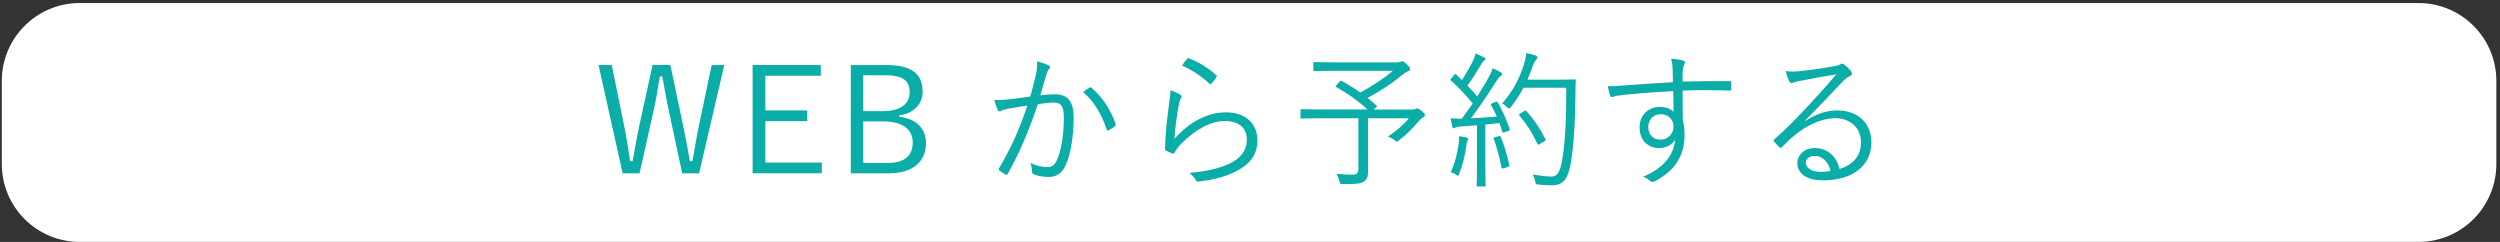
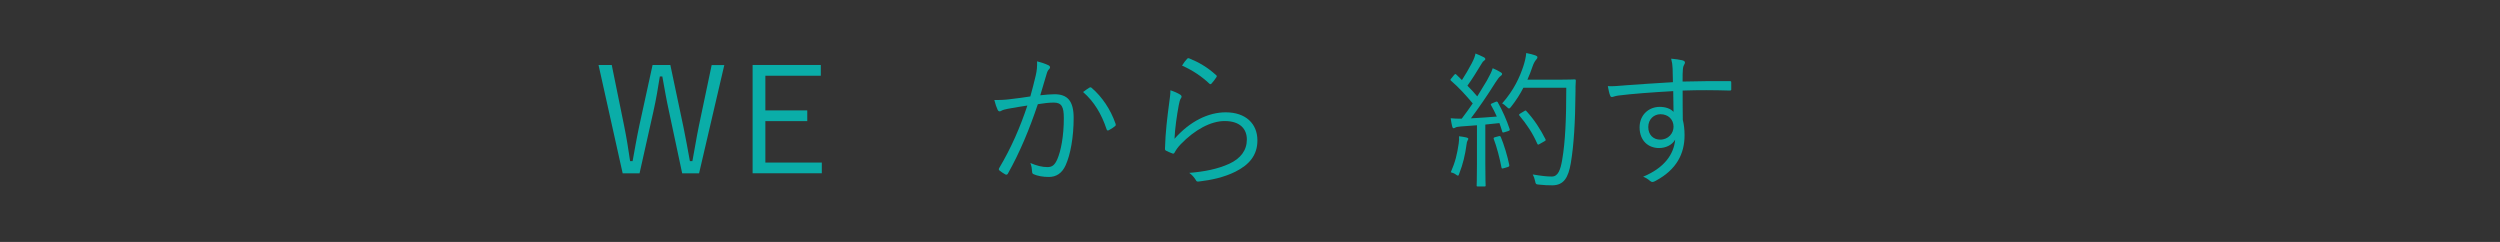
<svg xmlns="http://www.w3.org/2000/svg" version="1.1" id="レイヤー_1" x="0px" y="0px" viewBox="0 0 651 63" style="enable-background:new 0 0 651 63;" xml:space="preserve">
  <rect x="0" y="0" width="651" height="63" fill="#333333" stroke="none" />
  <style type="text/css">
	.st0{fill:#FFFFFF;}
	.st1{fill:#0AADA8;}
</style>
  <g>
-     <path class="st0" d="M629.77,62.99H20.75c-11.2,0-20.28-9.08-20.28-20.28V21.07c0-11.2,9.08-20.28,20.28-20.28h609.02   c11.2,0,20.28,9.08,20.28,20.28v21.65C650.04,53.92,640.96,62.99,629.77,62.99z" />
    <g>
      <g>
        <path class="st1" d="M182.04,45.13h-4.4l-3.41-16c-0.73-3.33-1.19-6.05-1.76-9.22h-0.65c-0.5,3.18-0.96,5.93-1.68,9.15     l-3.6,16.07h-4.4l-6.28-28.2h3.44l3.21,15.77c0.65,3.14,1.11,6.12,1.57,9.26h0.65c0.57-3.1,1.07-6.08,1.72-9.11l3.48-15.92h4.63     l3.41,16.15c0.61,2.99,1.07,5.51,1.68,8.88h0.65c0.65-3.37,1-5.82,1.65-8.99l3.37-16.03h3.29L182.04,45.13z" />
        <path class="st1" d="M213.72,19.72H199.3v9.03h10.91v2.79H199.3v10.79h14.7v2.79h-18.02v-28.2h17.76V19.72z" />
-         <path class="st1" d="M230.87,16.93c6.77,0,9.38,2.53,9.38,6.93c0,3.33-2.37,5.66-6.12,6.2v0.31c4.48,0.57,7,3.1,7,6.89     c0,4.94-3.6,7.88-9.72,7.88h-9.87v-28.2H230.87z M224.78,28.94h5.09c4.59,0,7-1.88,7-4.86c0-3.02-1.57-4.48-6.43-4.48h-5.66     V28.94z M224.78,42.45h6.2c4.59,0,6.7-1.91,6.7-5.36c0-3.37-2.64-5.47-7.58-5.47h-5.32V42.45z" />
        <path class="st1" d="M269.71,19.64c0.31-1.34,0.38-2.3,0.34-3.67c1.19,0.31,1.99,0.57,2.99,1.03c0.42,0.19,0.54,0.65,0.15,1     c-0.31,0.31-0.46,0.61-0.65,1.26c-0.57,1.88-1.07,3.67-1.65,5.55c1.22-0.15,2.79-0.27,3.71-0.27c3.33,0,4.98,1.68,4.98,6.16     c0,5.05-0.84,9.61-2.1,12.36c-0.96,2.11-2.49,3.02-4.36,3.02c-1.57,0-2.95-0.27-3.9-0.69c-0.31-0.11-0.46-0.31-0.46-0.65     c-0.04-0.65-0.12-1.49-0.46-2.3c1.68,0.73,3.1,1.07,4.44,1.07c1.11,0,1.84-0.38,2.56-1.99c0.96-2.18,1.72-6.05,1.72-10.75     c0-2.98-0.57-4.06-2.64-4.06c-1.19,0-2.79,0.19-4.13,0.42c-2.22,6.62-4.71,12.59-7.81,18.1c-0.15,0.27-0.38,0.31-0.65,0.19     c-0.38-0.19-1.11-0.69-1.53-1.03c-0.23-0.19-0.19-0.38-0.08-0.61c3.21-5.4,5.47-10.68,7.35-16.3c-1.57,0.23-3.14,0.5-5.05,0.84     c-0.69,0.12-1.38,0.31-1.68,0.5c-0.42,0.27-0.77,0.27-1-0.19c-0.31-0.65-0.61-1.53-0.88-2.6c1.38,0.04,2.87-0.04,3.98-0.19     c2.1-0.23,3.6-0.46,5.4-0.73C268.79,23.32,269.21,21.79,269.71,19.64z M283.75,22.78c0.23-0.08,0.38-0.04,0.57,0.15     c2.68,2.3,4.9,5.62,6.16,9.26c0.08,0.27,0.12,0.46-0.11,0.65c-0.38,0.34-1.11,0.8-1.57,1.03c-0.31,0.19-0.57,0.15-0.65-0.23     c-1.3-3.9-3.21-7.16-6.12-9.68C282.57,23.55,283.18,23.12,283.75,22.78z" />
        <path class="st1" d="M307.29,24.62c0.46,0.27,0.5,0.61,0.23,0.96c-0.27,0.38-0.42,1-0.57,1.8c-0.5,2.6-1,6.2-1.11,8.76     c4.02-4.55,8.76-6.89,13.36-6.89c5.2,0,8.23,2.98,8.23,7.31c0,3.87-2.14,6.35-5.74,8.15c-2.98,1.49-6.35,2.18-9.3,2.53     c-0.61,0.08-0.8,0.08-0.99-0.34c-0.42-0.69-0.96-1.34-1.72-1.88c3.9-0.31,7.39-1,10.41-2.37c2.99-1.38,4.59-3.52,4.59-6.31     c0-2.72-1.72-4.82-5.78-4.82c-3.64,0-7.81,2.3-11.37,5.97c-0.88,0.92-1.26,1.49-1.68,2.26c-0.19,0.31-0.31,0.31-0.61,0.19     c-0.54-0.19-1.11-0.46-1.57-0.69c-0.23-0.12-0.31-0.19-0.31-0.54c0.11-4.29,0.61-8.27,1.11-12.02c0.15-1.11,0.31-2.1,0.31-3.18     C305.72,23.81,306.75,24.27,307.29,24.62z M309.13,15.32c0.15-0.15,0.27-0.23,0.54-0.12c2.53,1.03,4.78,2.33,7,4.36     c0.23,0.19,0.23,0.27,0.08,0.54c-0.31,0.5-0.8,1.15-1.26,1.65c-0.19,0.23-0.38,0.23-0.61,0c-1.99-1.88-4.32-3.44-7.08-4.67     C308.25,16.35,308.74,15.7,309.13,15.32z" />
-         <path class="st1" d="M367.64,28.52c0.57,0,0.77-0.04,0.96-0.15c0.15-0.08,0.31-0.15,0.46-0.15c0.19,0,0.46,0.11,1.22,0.73     c0.65,0.57,0.77,0.73,0.77,1.03c0,0.19-0.12,0.38-0.46,0.57c-0.38,0.19-0.65,0.42-1.38,1.26c-1.42,1.68-2.79,3.1-4.94,4.74     c-0.27,0.23-0.42,0.34-0.54,0.34c-0.15,0-0.31-0.15-0.65-0.42c-0.42-0.31-1.15-0.73-1.65-0.92c2.14-1.42,4.17-3.18,5.43-4.75     h-10.64v8.38c0,2.14,0.04,3.83,0.04,5.24c0,1.61-0.31,2.26-1,2.79c-0.77,0.57-1.95,0.77-5.47,0.73c-0.8,0-0.8,0-1-0.8     c-0.15-0.61-0.46-1.34-0.77-1.88c1.53,0.15,2.76,0.23,3.98,0.23c1.3,0,1.72-0.31,1.72-1.49v-13.2h-9.68     c-3.64,0-4.9,0.08-5.09,0.08c-0.27,0-0.31-0.04-0.31-0.31v-1.84c0-0.27,0.04-0.31,0.31-0.31c0.19,0,1.45,0.08,5.09,0.08h12.02     c-2.33-2.22-5.28-4.25-8.08-5.82c-0.31-0.15-0.27-0.15,0.08-0.57l0.77-0.88c0.27-0.31,0.34-0.27,0.54-0.15     c1.57,0.84,3.25,1.88,4.86,3.02c3.33-1.84,6.35-3.83,8.46-5.66h-15.04c-3.86,0-5.17,0.08-5.4,0.08S342,18.49,342,18.23v-1.76     c0-0.27,0.04-0.31,0.27-0.31s1.53,0.08,5.4,0.08h16.03c0.46,0,0.73-0.04,0.92-0.12c0.19-0.08,0.38-0.19,0.54-0.19     c0.23,0,0.57,0.23,1.19,0.84c0.69,0.69,0.84,0.96,0.84,1.26c0,0.27-0.15,0.38-0.54,0.54c-0.54,0.19-0.92,0.46-1.34,0.8     c-2.33,1.99-5.66,4.25-9.18,6.12c0.8,0.65,1.57,1.34,2.3,1.99c0.23,0.19,0.15,0.19-0.19,0.54l-0.54,0.5H367.64z" />
        <path class="st1" d="M389.34,26.57c0.42-0.19,0.54-0.15,0.69,0.08c1.26,2.22,2.33,4.71,3.06,6.89c0.11,0.34,0.08,0.46-0.42,0.61     l-0.88,0.27c-0.46,0.15-0.54,0.12-0.61-0.15c-0.23-0.73-0.46-1.49-0.73-2.22l-3.67,0.38v10.26c0,4.17,0.08,5.4,0.08,5.59     c0,0.23-0.04,0.27-0.31,0.27h-1.72c-0.27,0-0.31-0.04-0.31-0.27s0.08-1.42,0.08-5.59V32.62l-4.21,0.31     c-0.88,0.08-1.19,0.15-1.45,0.31c-0.15,0.08-0.27,0.15-0.42,0.15c-0.19,0-0.31-0.19-0.38-0.5c-0.15-0.57-0.27-1.34-0.38-2.1     c0.8,0.08,1.72,0.12,2.41,0.12h0.46c1-1.3,1.95-2.64,2.87-3.98c-1.8-2.14-3.56-4.1-5.63-5.89c-0.27-0.23-0.23-0.31,0.11-0.69     l0.65-0.8c0.31-0.34,0.38-0.34,0.61-0.12l1.45,1.42c0.96-1.49,1.72-2.79,2.53-4.32c0.69-1.3,0.88-1.99,1-2.6     c0.69,0.27,1.53,0.65,2.14,0.96c0.31,0.15,0.42,0.34,0.42,0.5s-0.15,0.31-0.34,0.42c-0.23,0.15-0.42,0.38-0.65,0.8     c-1.38,2.3-2.37,3.87-3.67,5.7c0.88,0.88,1.72,1.8,2.56,2.79c0.88-1.42,1.72-2.79,2.49-4.09c0.92-1.65,1.3-2.45,1.53-3.25     c0.73,0.31,1.49,0.69,2.1,1.07c0.27,0.15,0.34,0.27,0.34,0.46s-0.15,0.34-0.38,0.5c-0.38,0.27-0.69,0.69-1.34,1.68     c-2.11,3.37-4.29,6.54-6.39,9.34c2.1-0.11,4.48-0.27,6.74-0.46c-0.46-1.03-0.96-2.03-1.49-2.95c-0.15-0.27-0.12-0.34,0.38-0.54     L389.34,26.57z M382.14,36.63c-0.12,0.19-0.19,0.46-0.27,1.11c-0.34,2.56-0.92,5.01-1.88,7.46c-0.12,0.38-0.19,0.54-0.34,0.54     c-0.12,0-0.31-0.12-0.57-0.31c-0.34-0.27-0.96-0.5-1.3-0.57c1.19-2.72,1.65-4.67,2.07-7.54c0.11-0.73,0.11-1.22,0.08-1.84     c0.69,0.08,1.38,0.19,1.88,0.31c0.38,0.08,0.54,0.23,0.54,0.38C382.33,36.37,382.22,36.48,382.14,36.63z M390.18,35.49     c0.42-0.12,0.5-0.08,0.65,0.23c0.8,1.91,1.76,5.05,2.18,7.23c0.04,0.31,0,0.42-0.46,0.57l-0.92,0.27     c-0.54,0.15-0.57,0.11-0.65-0.19c-0.42-2.3-1.26-5.47-1.99-7.35c-0.11-0.31-0.08-0.42,0.38-0.54L390.18,35.49z M405.87,20.75     c2.99,0,3.9-0.08,4.13-0.08c0.27,0,0.34,0.08,0.34,0.34c-0.08,0.96-0.08,1.95-0.08,2.91c-0.08,8.07-0.42,13.74-1.22,18.56     c-0.65,3.75-1.8,5.74-4.78,5.78c-1.03,0-2.33-0.04-3.56-0.19c-0.77-0.08-0.8-0.12-0.96-0.92c-0.12-0.61-0.34-1.22-0.61-1.72     c2.3,0.38,3.56,0.54,4.98,0.54c1.64,0,2.26-1.84,2.68-4.33c0.8-4.67,1.07-10.45,1.07-18.79h-11.17     c-0.84,1.64-1.91,3.33-3.21,4.97c-0.23,0.31-0.38,0.42-0.54,0.42s-0.31-0.11-0.57-0.38c-0.38-0.38-0.8-0.73-1.22-0.92     c3.06-3.44,4.59-6.85,5.55-9.76c0.38-1.19,0.65-2.3,0.73-3.37c0.99,0.19,1.84,0.42,2.37,0.61c0.34,0.12,0.54,0.27,0.54,0.46     c0,0.23-0.04,0.34-0.34,0.69c-0.23,0.23-0.65,0.88-0.96,1.84c-0.34,1.07-0.8,2.18-1.3,3.33H405.87z M396.91,28.94     c0.34-0.23,0.42-0.19,0.57,0c1.99,2.14,3.67,4.75,4.94,7.27c0.15,0.31,0.12,0.38-0.31,0.61l-1.07,0.61     c-0.5,0.31-0.57,0.31-0.73,0c-1.26-2.87-2.76-5.05-4.63-7.31c-0.19-0.23-0.19-0.31,0.27-0.61L396.91,28.94z" />
        <path class="st1" d="M450.83,23.2c0,0.34-0.11,0.38-0.5,0.38c-4.09-0.12-7.84-0.15-12.17,0c0,2.41,0,5.05,0.04,7.62     c0.31,1.19,0.46,2.56,0.46,4.02c0,4.82-2.07,8.92-7.46,11.83c-0.38,0.23-0.69,0.34-0.88,0.34c-0.23,0-0.46-0.12-0.69-0.31     c-0.42-0.38-1.11-0.84-1.76-1.07c5.47-2.26,8-5.78,8.34-9.64c-0.84,1.45-2.49,2.18-4.21,2.18c-2.64,0-5.05-1.76-5.05-5.4     c0-3.25,2.41-5.32,5.24-5.32c1.46,0,2.79,0.42,3.6,1.3c-0.04-1.88-0.04-3.6-0.08-5.4c-5.47,0.31-10.64,0.69-14.28,1.15     c-0.92,0.12-1.38,0.38-1.68,0.38c-0.23,0-0.38-0.11-0.46-0.38c-0.23-0.5-0.42-1.42-0.61-2.45c1.3,0.08,2.56-0.04,4.82-0.23     c3.1-0.23,7.04-0.5,12.13-0.8c-0.04-1.57-0.04-2.33-0.08-3.56c-0.04-0.96-0.12-1.57-0.38-2.56c1.15,0.08,2.26,0.27,2.91,0.42     c0.42,0.11,0.69,0.31,0.69,0.57c0,0.23-0.11,0.42-0.27,0.69c-0.15,0.27-0.23,0.54-0.27,1.03c-0.08,0.84-0.08,1.57-0.08,3.25     c4.25-0.12,8-0.12,12.25-0.12c0.34,0,0.42,0.04,0.42,0.42V23.2z M429.21,33.07c0,2.11,1.38,3.29,3.1,3.29     c2.14,0,3.48-1.65,3.48-3.37c0-1.91-1.42-3.25-3.41-3.25C430.71,29.75,429.21,31.01,429.21,33.07z" />
-         <path class="st1" d="M470.16,31.47c2.75-1.8,5.47-2.72,8.23-2.72c5.51,0,8.92,3.41,8.92,8.38c0,5.7-4.52,9.84-12.63,9.84     c-4.59,0-6.66-2.07-6.66-4.52c0-1.99,1.76-3.9,4.48-3.9c3.44,0,5.78,2.22,6.51,5.47c3.29-1.07,5.59-3.21,5.59-6.96     c0-3.9-2.99-6.28-6.62-6.28c-3.79,0-7.58,1.95-10.52,4.33c-1.22,0.96-2.22,1.99-3.37,3.14c-0.31,0.31-0.5,0.34-0.76,0.08     c-0.46-0.46-1.03-1.03-1.42-1.53c-0.15-0.19-0.11-0.34,0.15-0.57c3.02-2.64,4.97-4.59,8.65-8.53c2.22-2.41,4.52-4.86,7.46-8.34     c-3.18,0.5-6.16,1.07-9.57,1.72c-0.5,0.08-0.96,0.19-1.34,0.34c-0.27,0.12-0.57,0.19-0.73,0.19c-0.27,0-0.46-0.15-0.61-0.46     c-0.34-0.69-0.61-1.42-0.92-2.64c1.26,0.15,2.33,0.15,3.37,0.04c3.02-0.31,6.16-0.73,9.53-1.38c0.46-0.08,0.92-0.19,1.19-0.34     c0.15-0.12,0.38-0.27,0.54-0.27c0.19,0,0.38,0.08,0.69,0.31c0.73,0.57,1.3,1.15,1.65,1.61c0.19,0.23,0.27,0.46,0.27,0.65     c0,0.31-0.19,0.57-0.57,0.73c-0.5,0.15-0.92,0.42-1.8,1.34c-3.41,3.6-5.97,6.28-9.8,10.18L470.16,31.47z M472.57,40.61     c-1.22,0-2.33,0.61-2.33,1.8c0,1.26,1.38,2.33,3.94,2.33c0.84,0,1.61-0.04,2.49-0.19C476.17,42.37,474.75,40.61,472.57,40.61z" />
      </g>
    </g>
  </g>
  <g>
</g>
  <g>
</g>
  <g>
</g>
  <g>
</g>
  <g>
</g>
  <g>
</g>
  <g>
</g>
  <g>
</g>
  <g>
</g>
  <g>
</g>
  <g>
</g>
  <g>
</g>
  <g>
</g>
  <g>
</g>
  <g>
</g>
</svg>